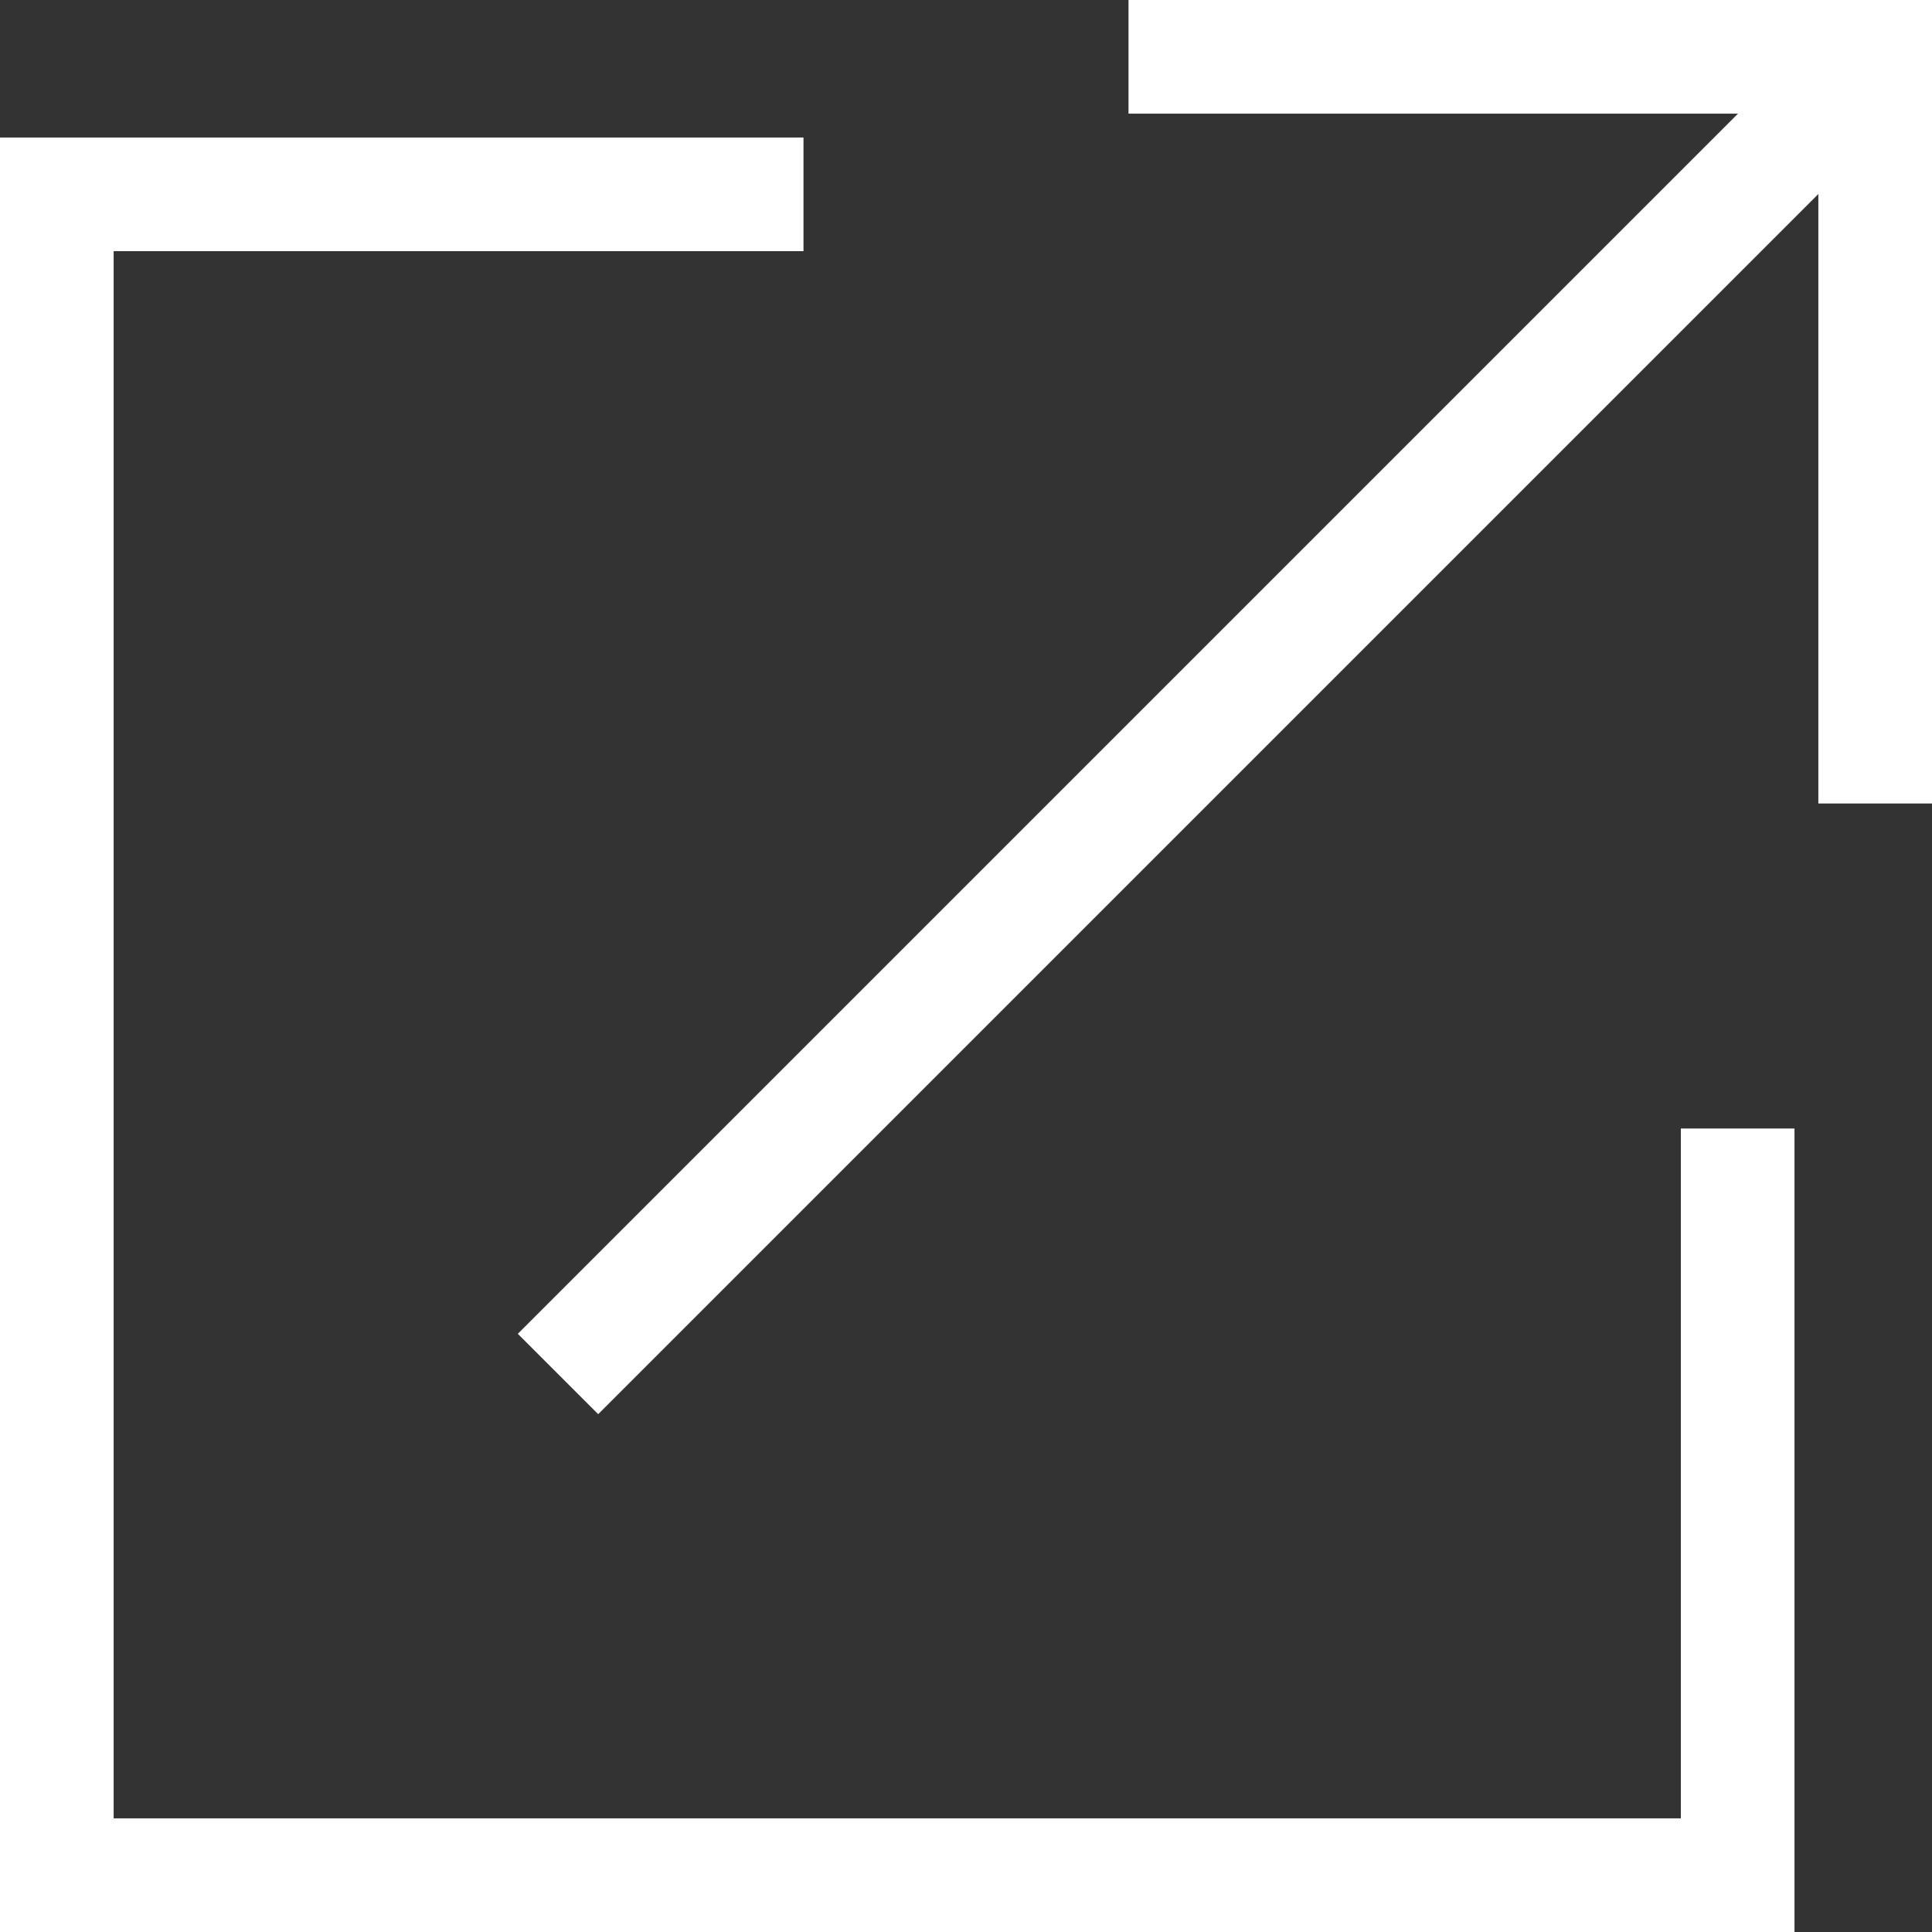
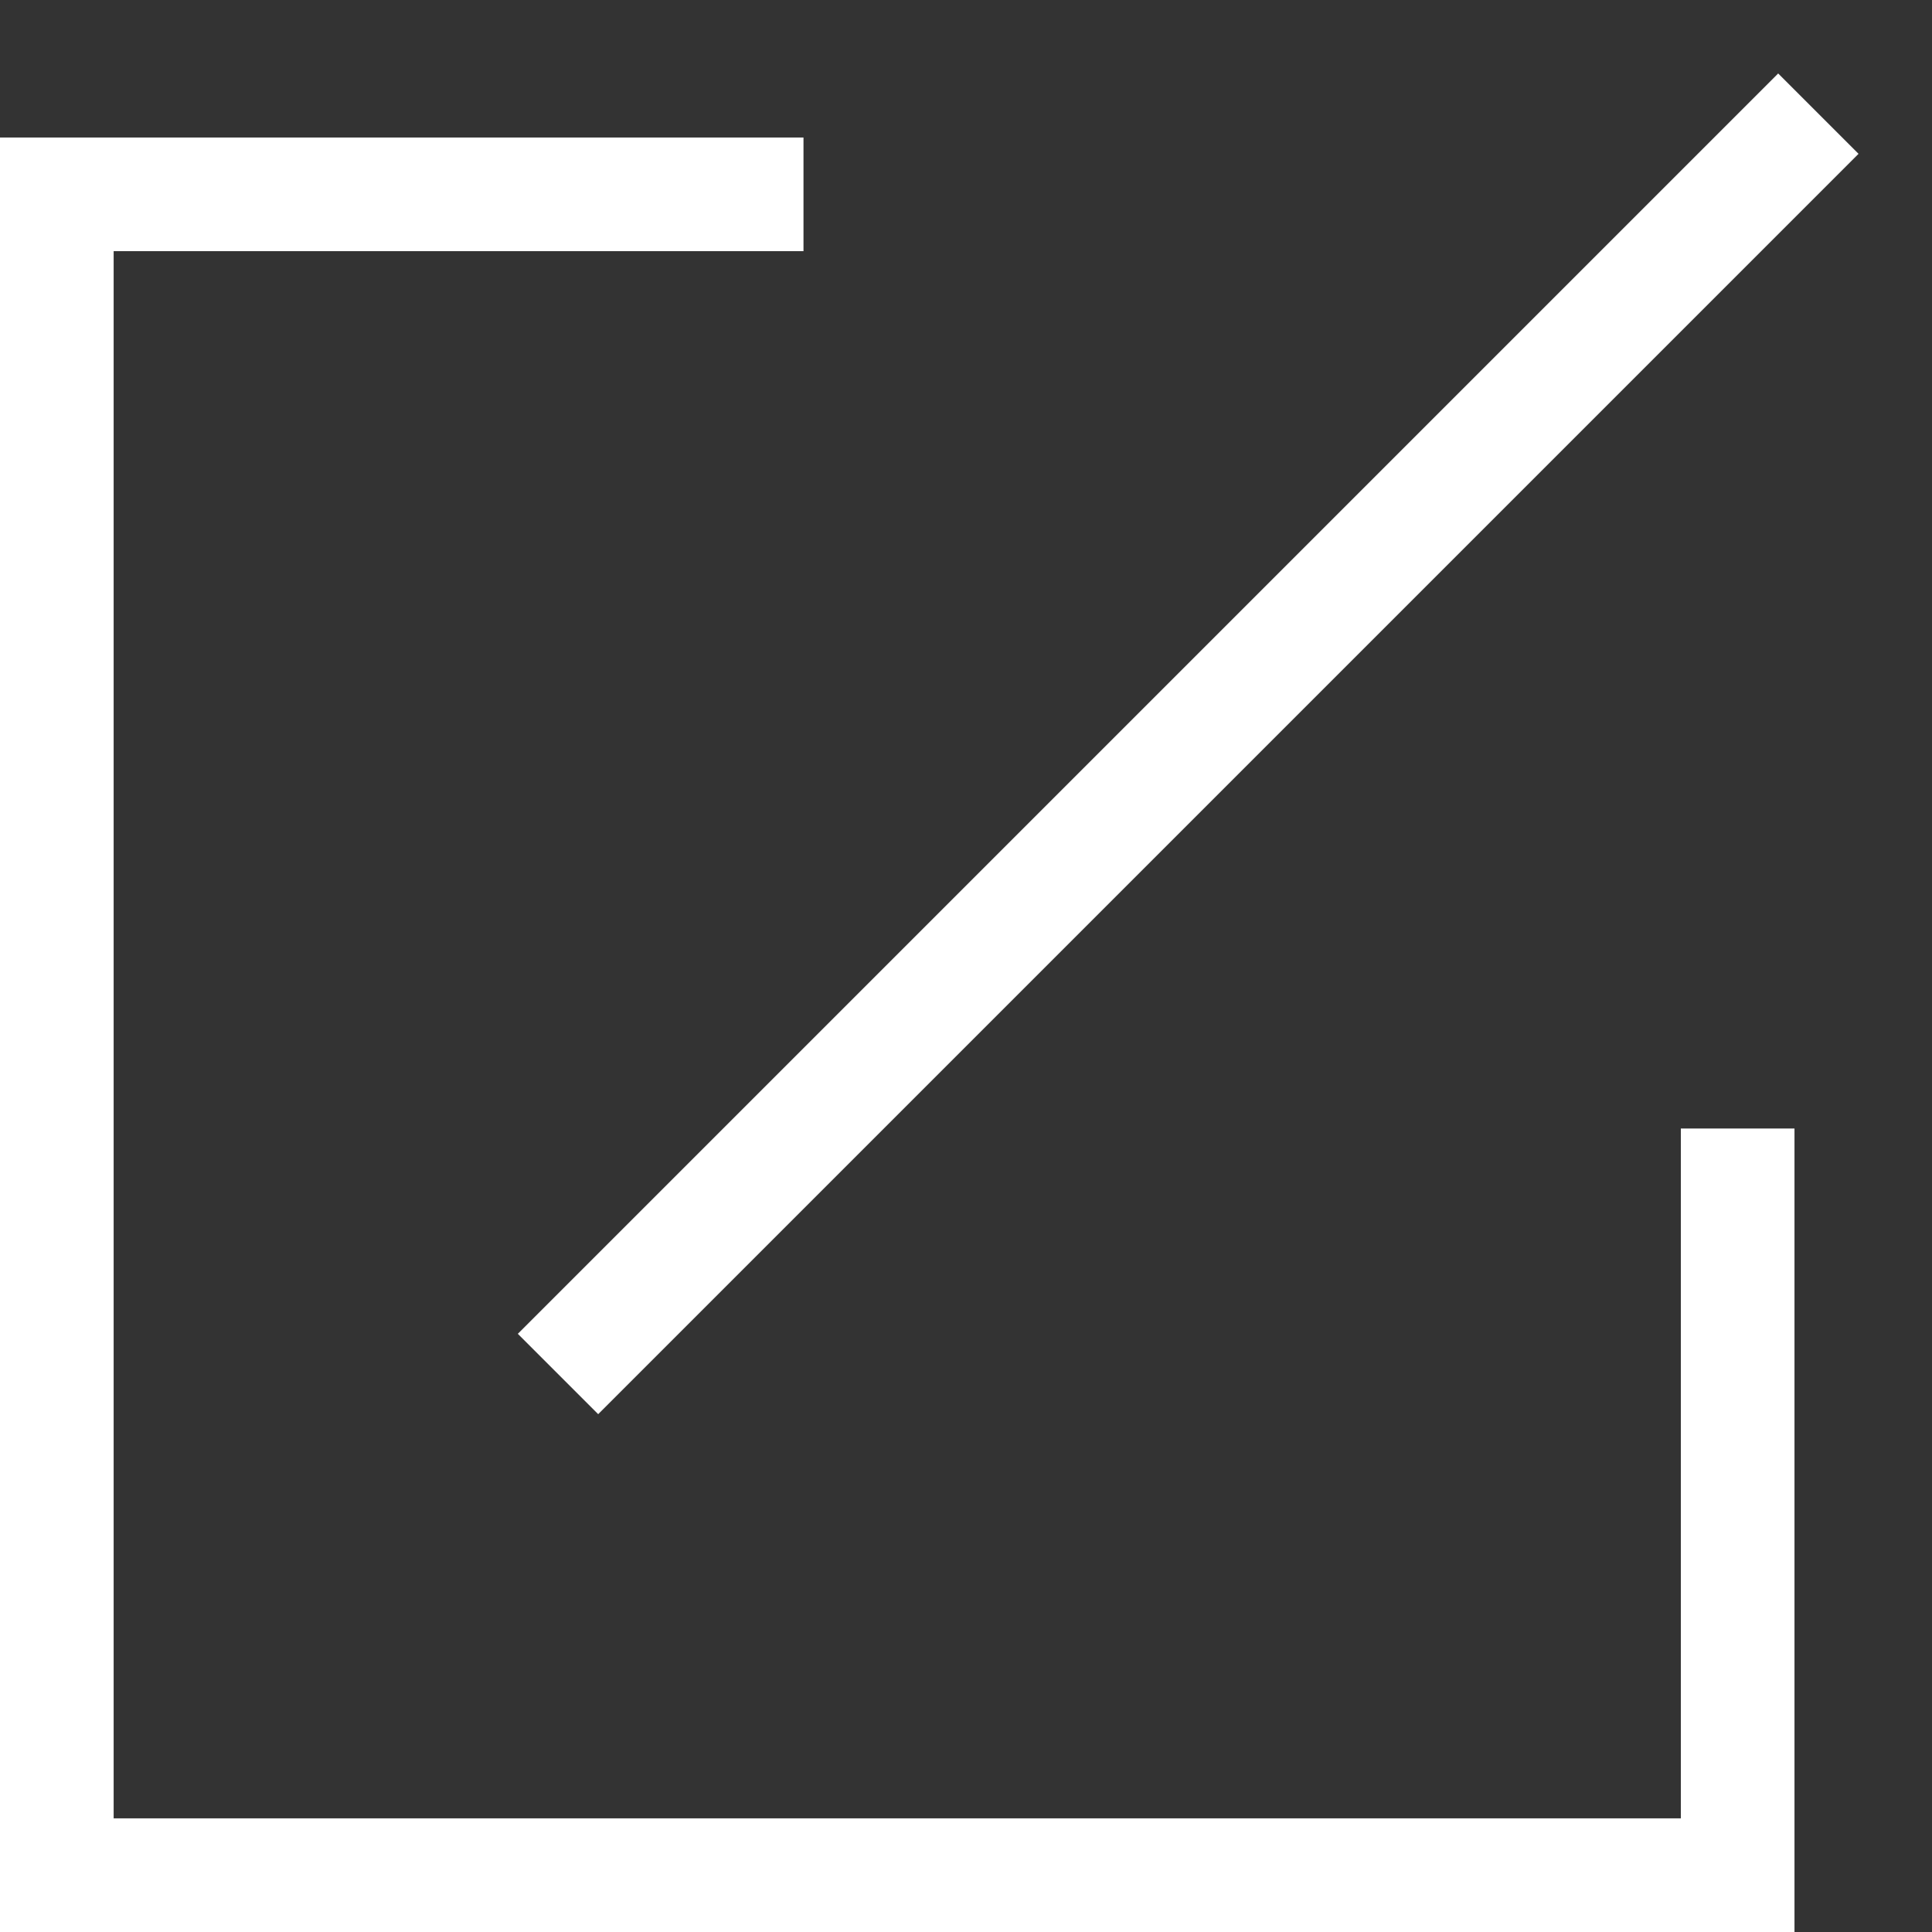
<svg xmlns="http://www.w3.org/2000/svg" id="layer_2" viewBox="0 0 17 17">
  <rect x="0" y="0" width="17" height="17" fill="#333333" stroke="none" />
  <defs>
    <style>.cls-1{fill:none;stroke:#ffffff;}</style>
  </defs>
  <g id="layer_1-2">
    <g id="group_43">
-       <path id="path_10" class="cls-1" d="m9.93.5h6.57v6.57" />
      <path id="path_11" class="cls-1" d="m15.29,9.93v6.57H.5V1.71h6.57" />
      <line id="line2" class="cls-1" x1="4.91" y1="12.09" x2="16" y2="1" />
    </g>
  </g>
</svg>